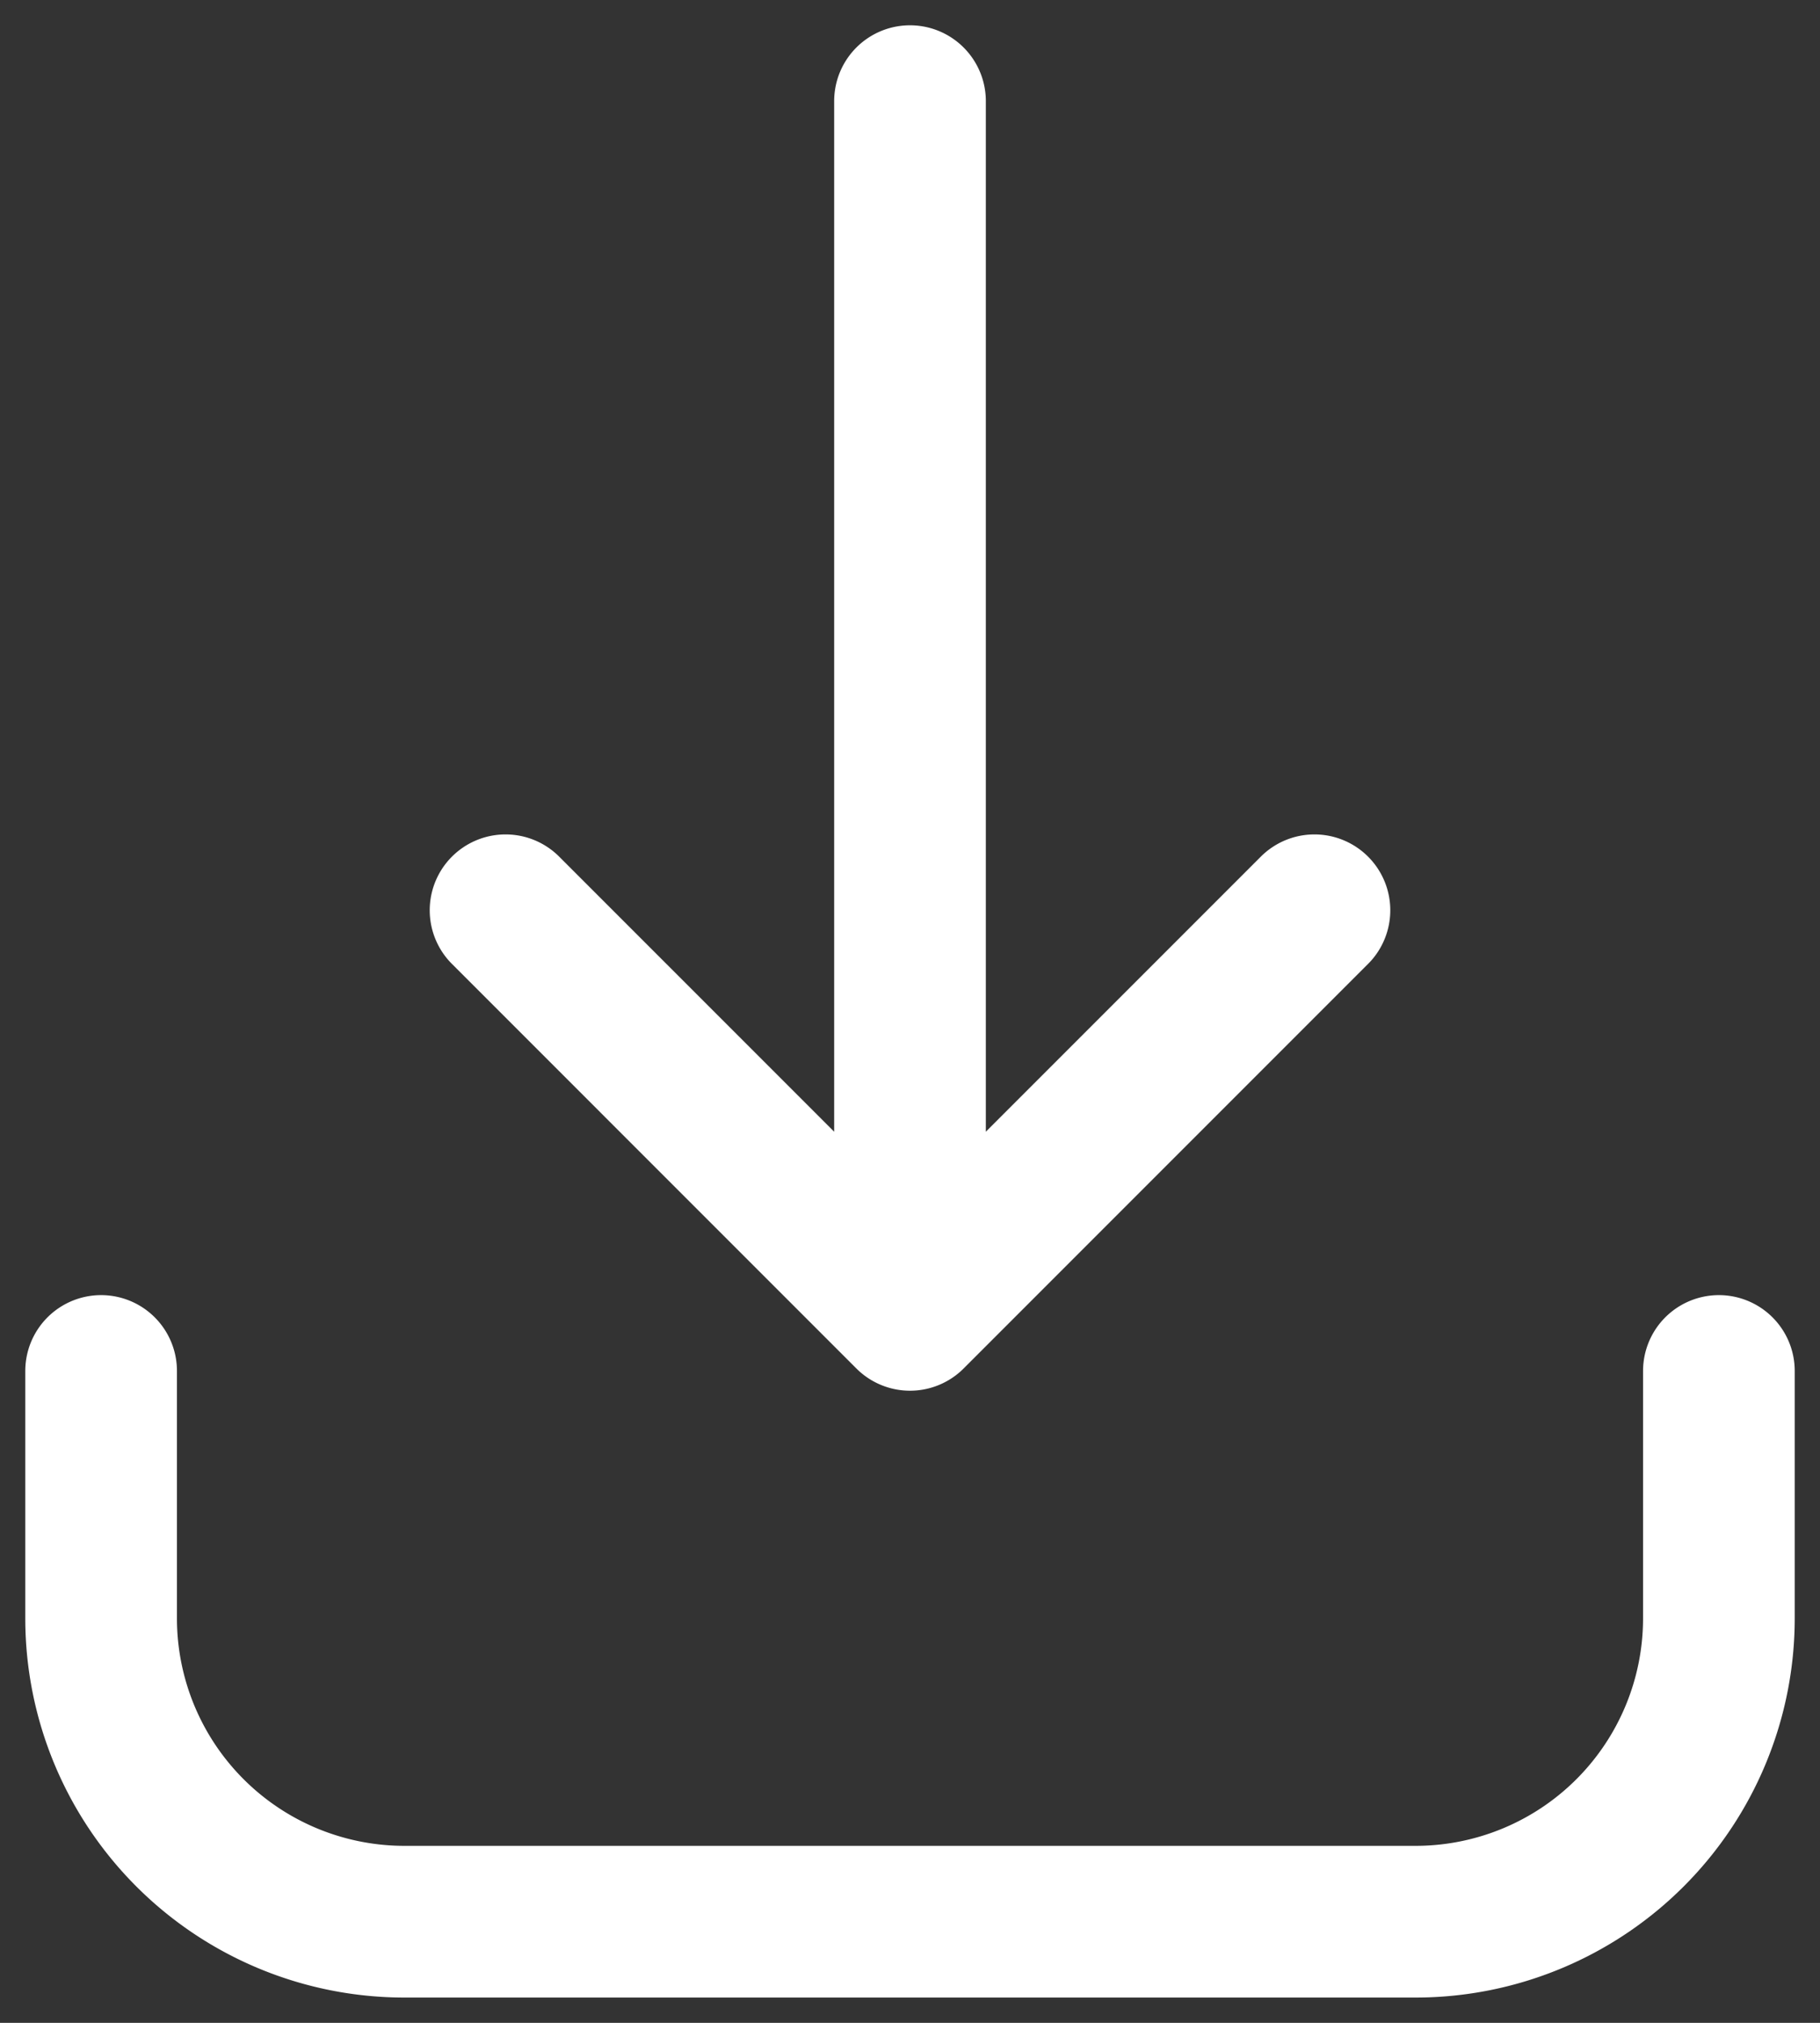
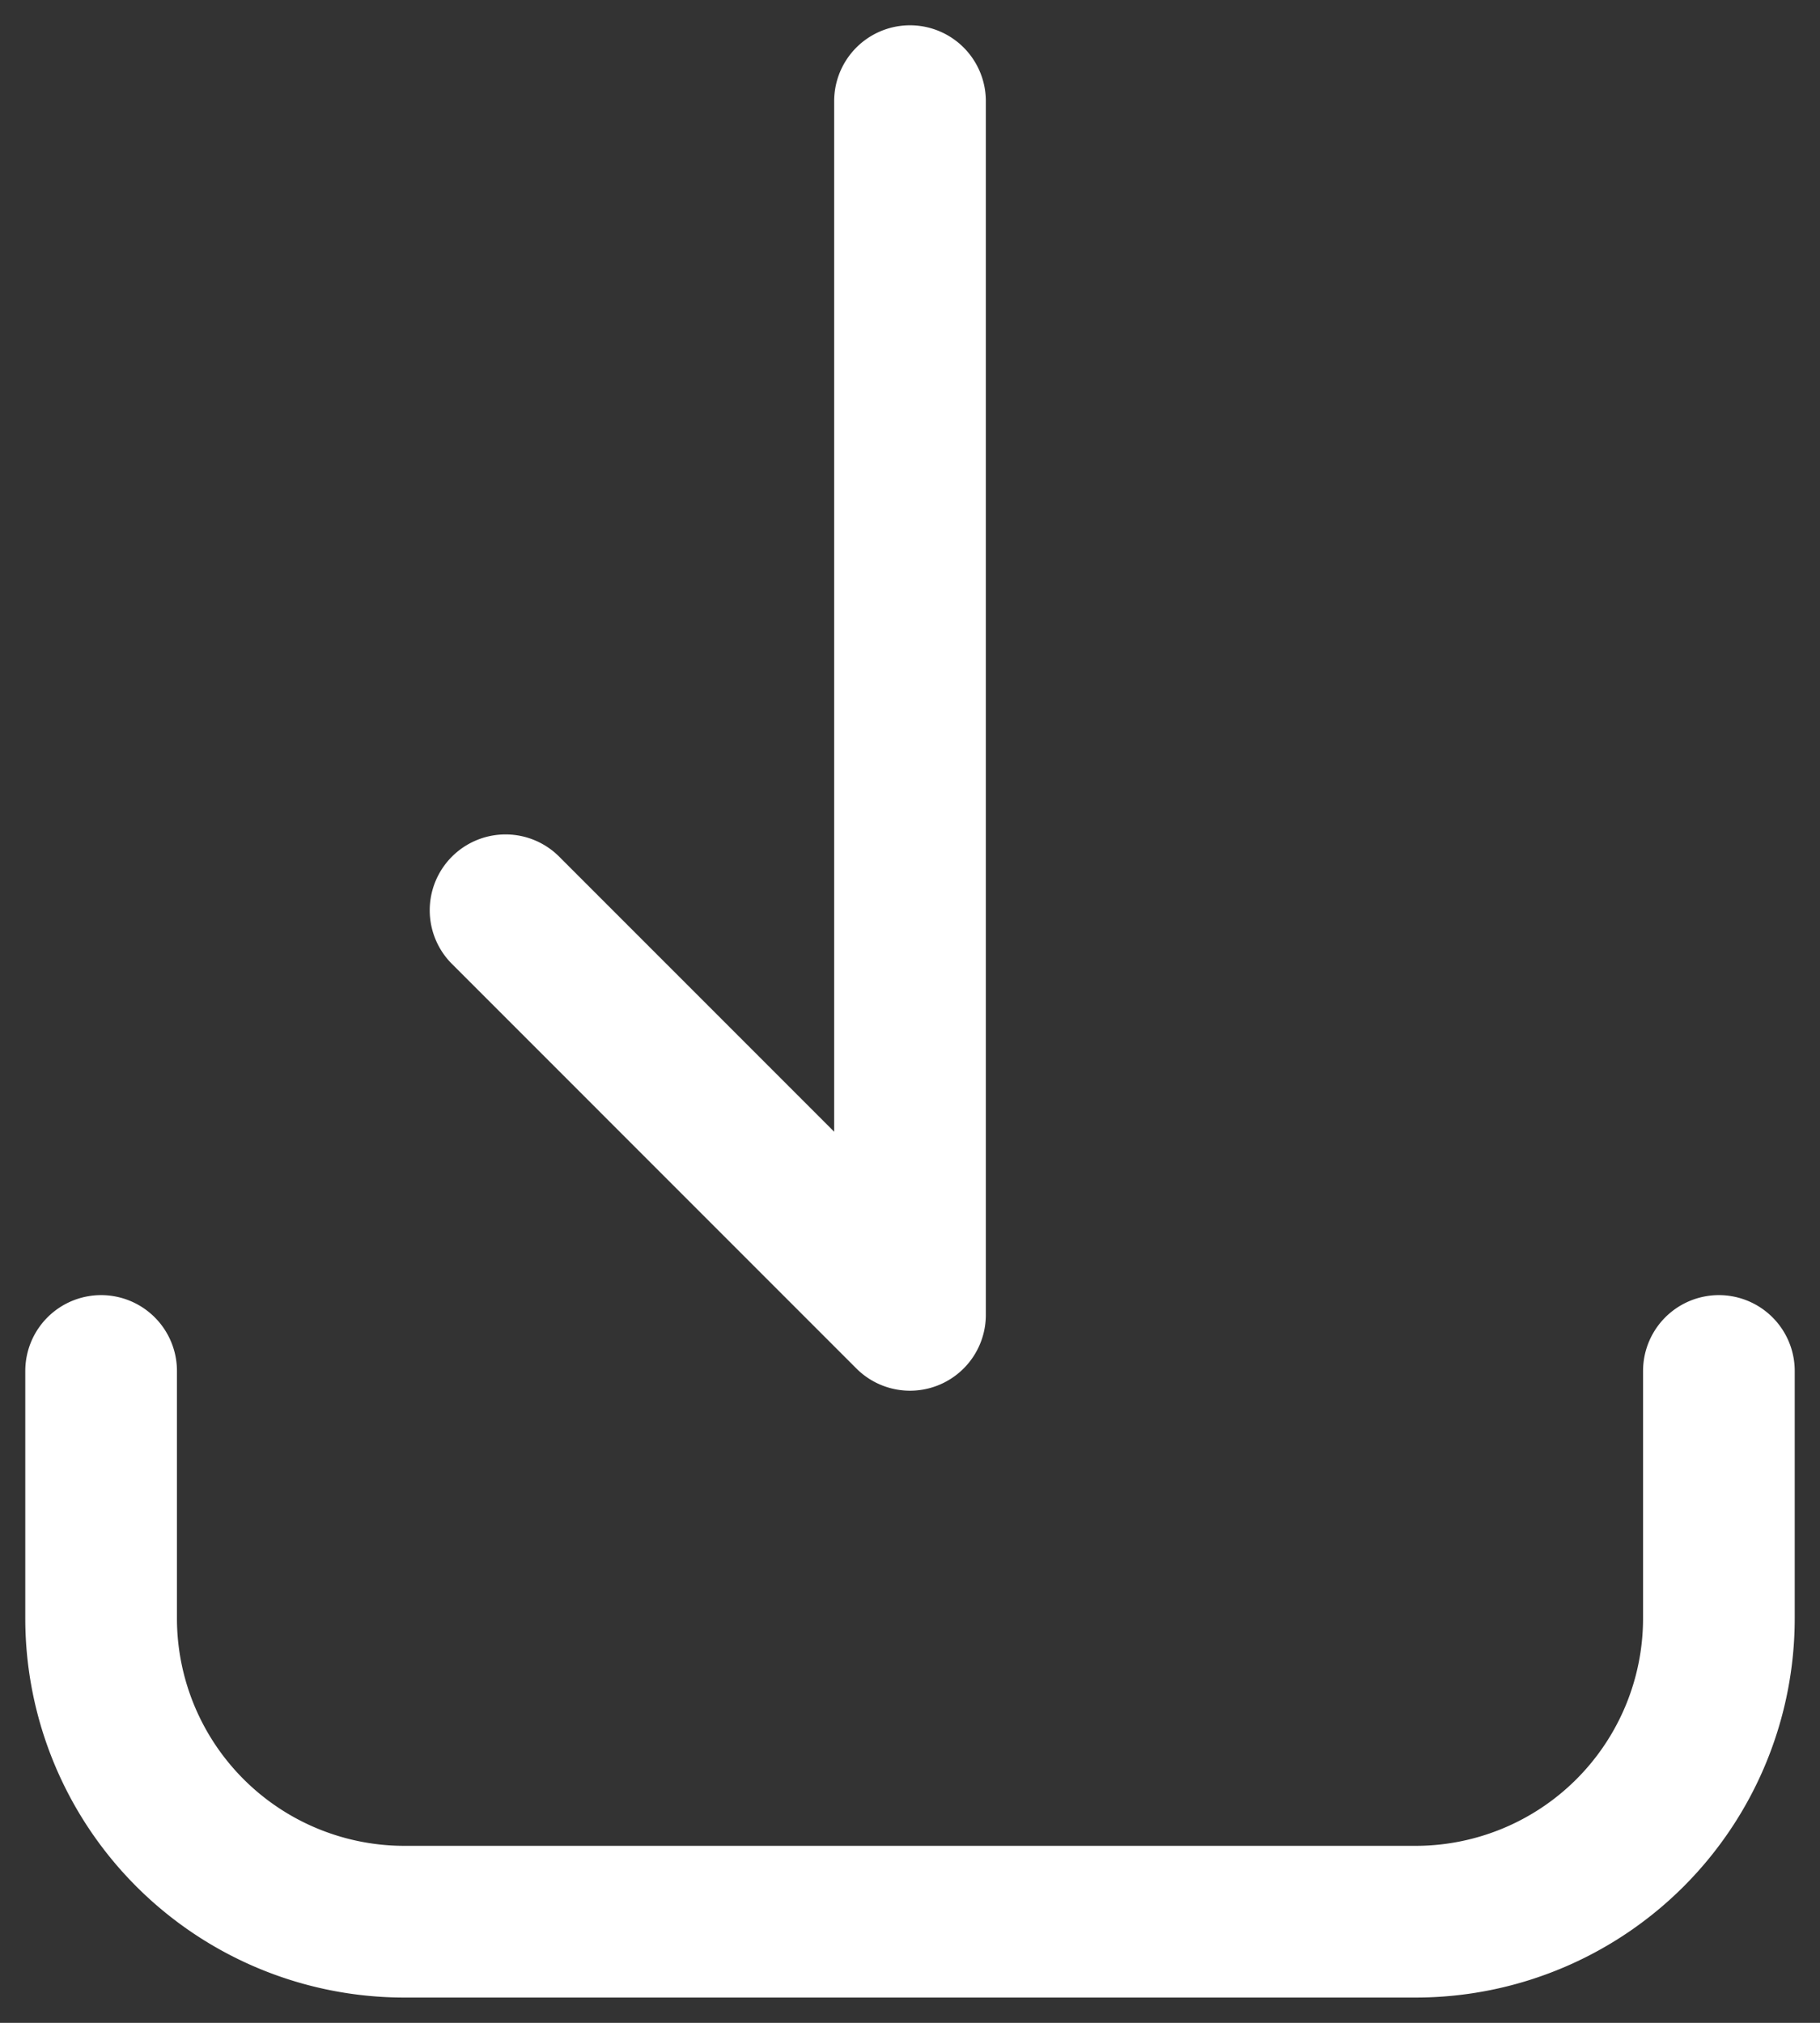
<svg xmlns="http://www.w3.org/2000/svg" width="18" height="20" fill="none">
  <rect width="100%" height="100%" fill="#333333" stroke="none" />
-   <path stroke="#fff" stroke-linecap="round" stroke-linejoin="round" stroke-width="1.5" d="M9 1v12m0 0L5 9m4 4 4-4M1 13.555V16a3 3 0 0 0 3 3h10a3 3 0 0 0 3-3v-2.445" />
+   <path stroke="#fff" stroke-linecap="round" stroke-linejoin="round" stroke-width="1.5" d="M9 1v12m0 0L5 9M1 13.555V16a3 3 0 0 0 3 3h10a3 3 0 0 0 3-3v-2.445" />
</svg>